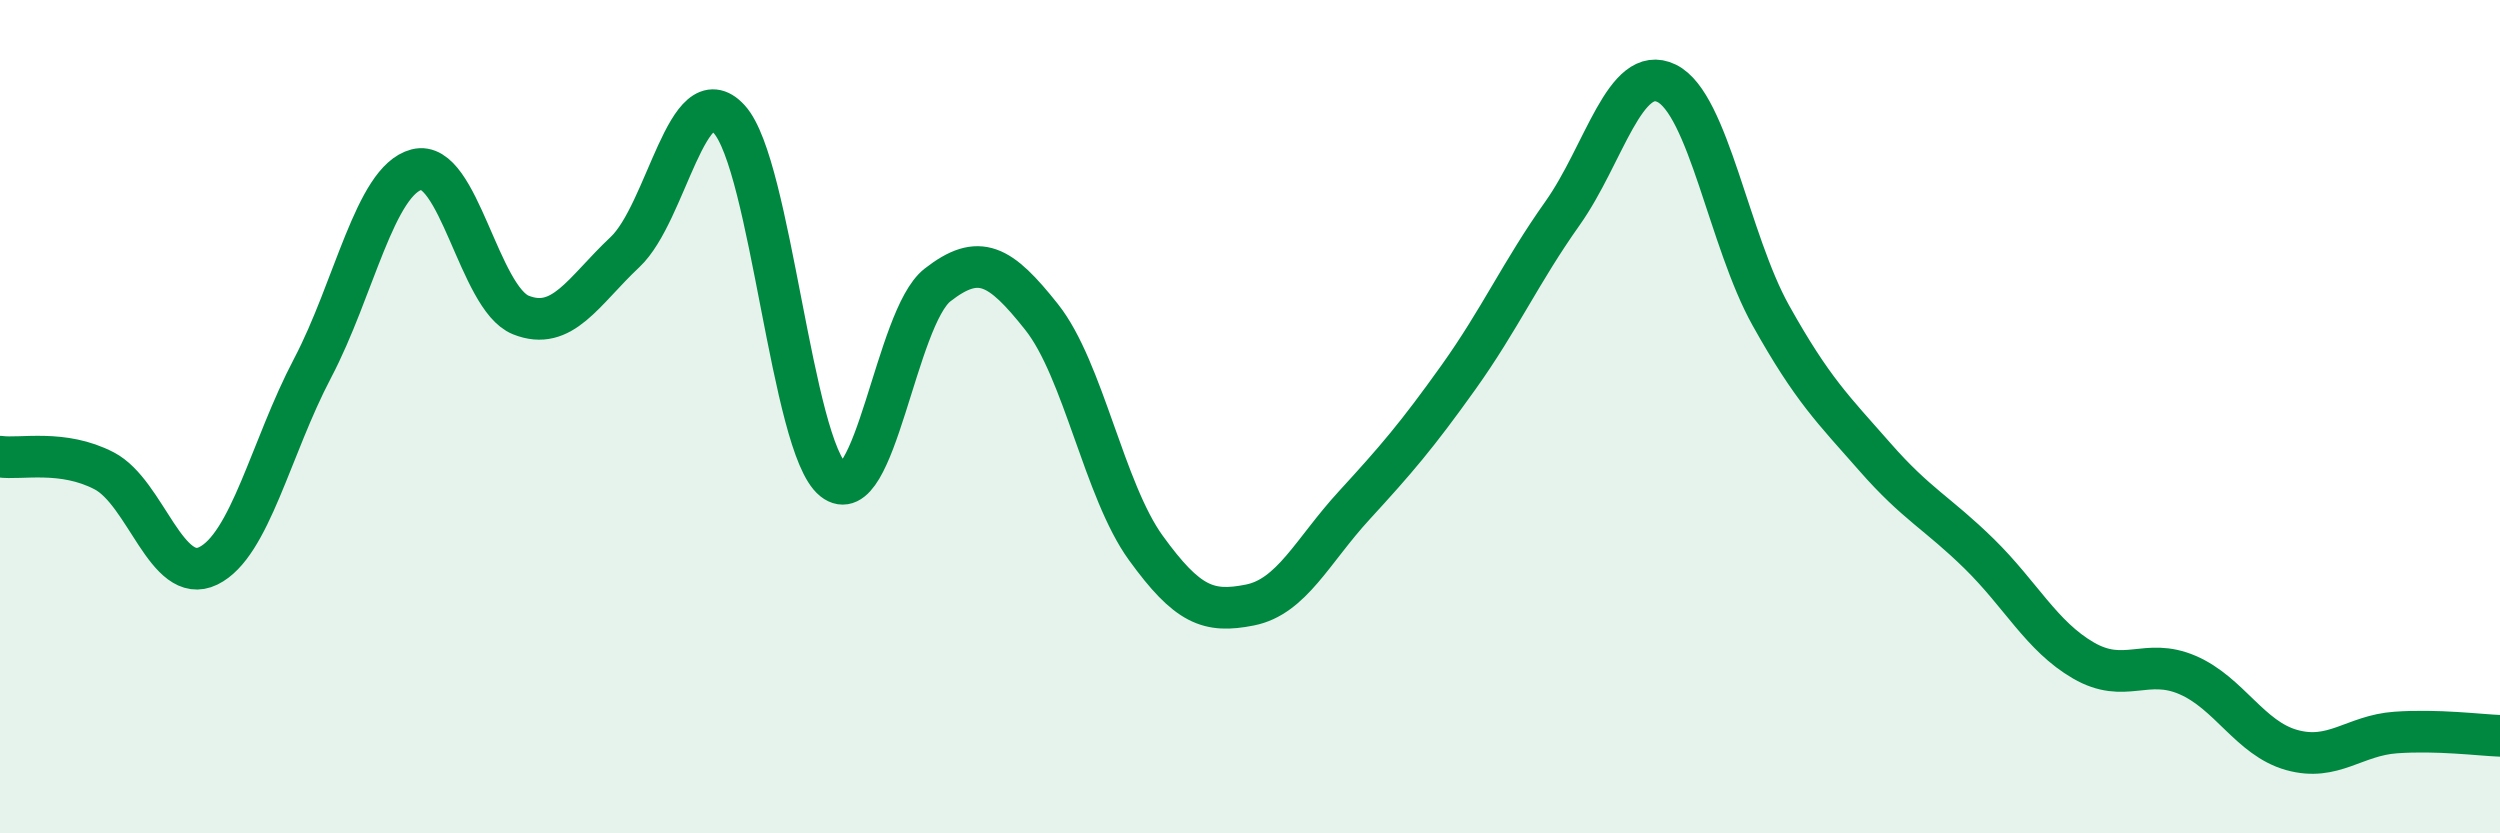
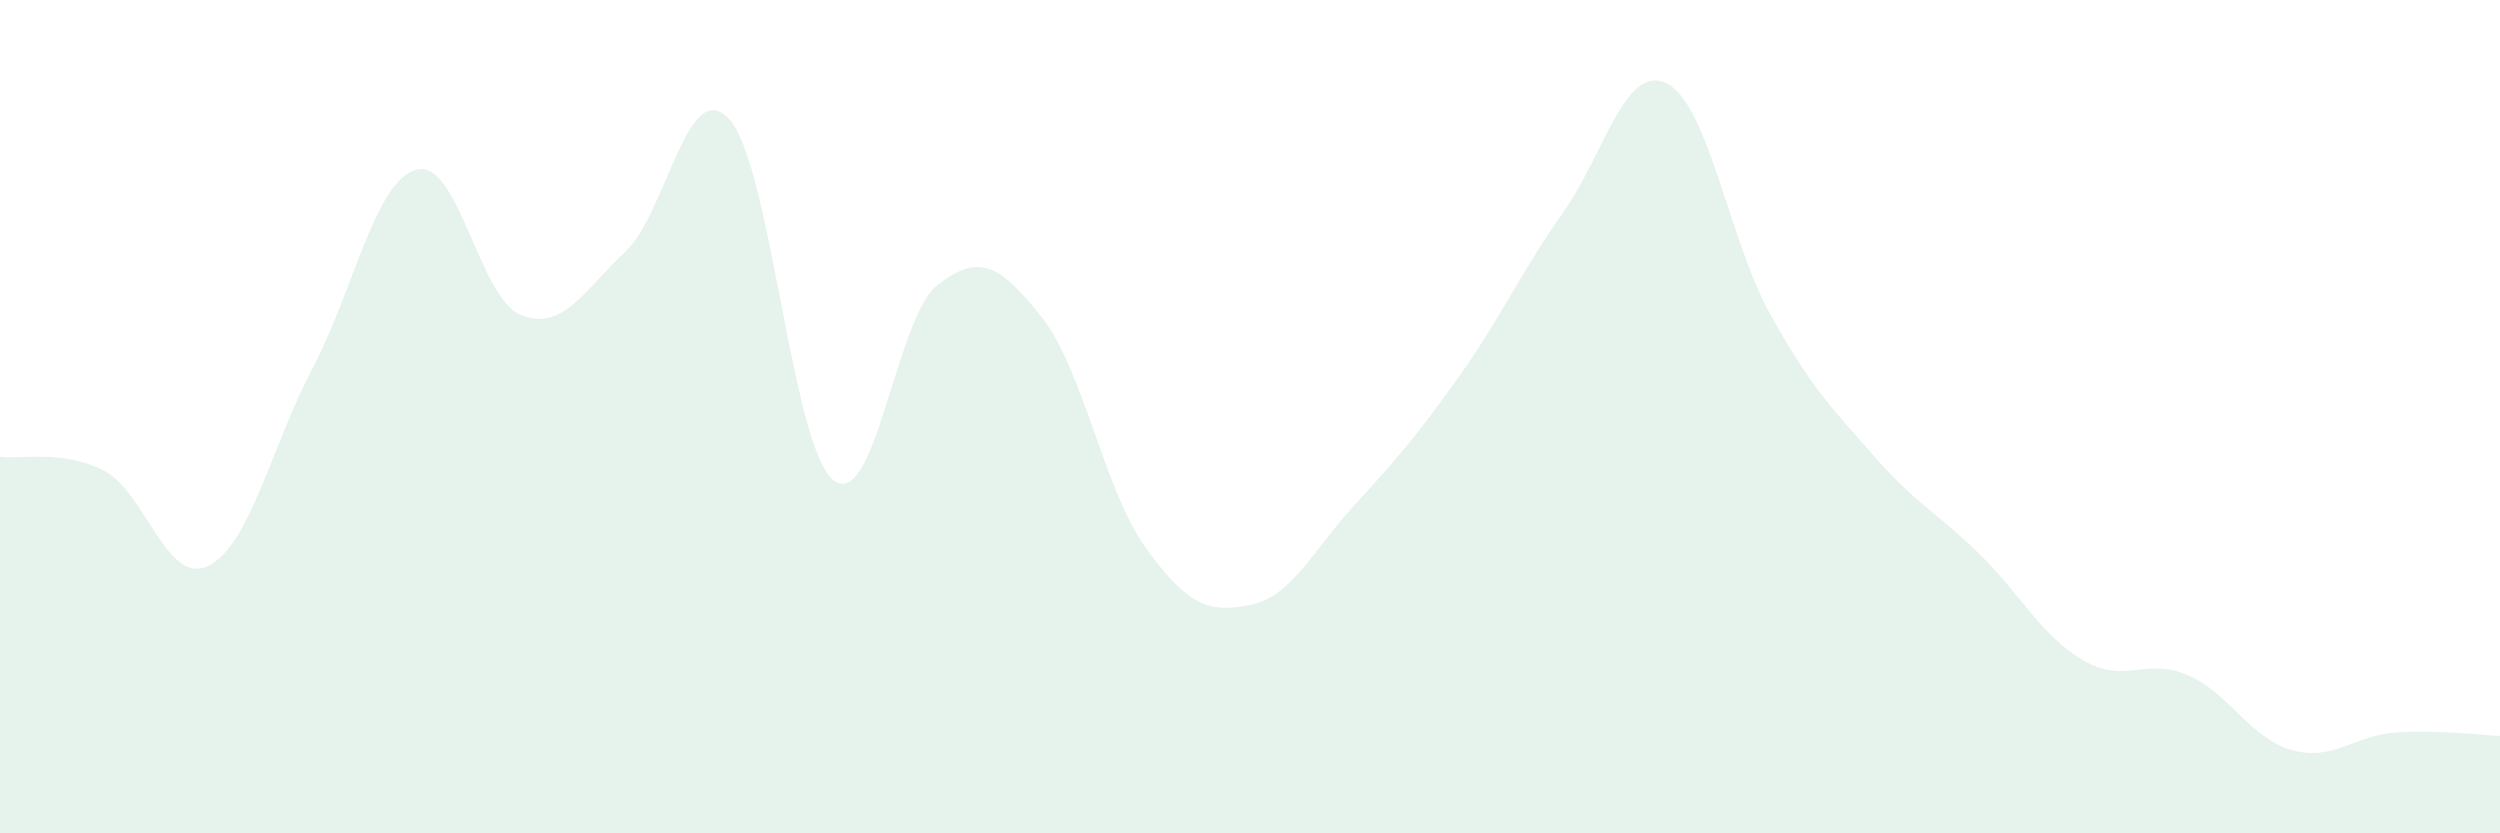
<svg xmlns="http://www.w3.org/2000/svg" width="60" height="20" viewBox="0 0 60 20">
  <path d="M 0,10.96 C 0.5,11.03 1.5,10.78 2.5,11.3 C 3.5,11.82 4,14.07 5,13.58 C 6,13.09 6.5,10.74 7.5,8.84 C 8.5,6.94 9,4.33 10,4.07 C 11,3.81 11.5,7.16 12.5,7.56 C 13.5,7.96 14,6.99 15,6.05 C 16,5.11 16.5,1.77 17.5,2.86 C 18.5,3.95 19,10.72 20,11.52 C 21,12.32 21.5,7.62 22.5,6.84 C 23.5,6.06 24,6.35 25,7.61 C 26,8.87 26.5,11.77 27.5,13.15 C 28.5,14.53 29,14.72 30,14.52 C 31,14.32 31.5,13.22 32.5,12.13 C 33.5,11.04 34,10.46 35,9.06 C 36,7.66 36.5,6.53 37.5,5.12 C 38.5,3.71 39,1.51 40,2 C 41,2.49 41.5,5.78 42.5,7.57 C 43.5,9.36 44,9.83 45,10.97 C 46,12.11 46.5,12.31 47.5,13.29 C 48.5,14.27 49,15.27 50,15.85 C 51,16.43 51.5,15.77 52.5,16.2 C 53.5,16.63 54,17.72 55,18 C 56,18.28 56.5,17.65 57.5,17.58 C 58.5,17.51 59.5,17.64 60,17.66L60 20L0 20Z" fill="#008740" opacity="0.1" stroke-linecap="round" stroke-linejoin="round" />
-   <path d="M 0,10.96 C 0.5,11.03 1.5,10.78 2.5,11.3 C 3.5,11.82 4,14.07 5,13.58 C 6,13.09 6.5,10.74 7.5,8.84 C 8.5,6.94 9,4.33 10,4.07 C 11,3.81 11.5,7.16 12.5,7.56 C 13.5,7.96 14,6.99 15,6.05 C 16,5.11 16.5,1.77 17.5,2.86 C 18.5,3.95 19,10.72 20,11.52 C 21,12.32 21.5,7.62 22.5,6.84 C 23.5,6.06 24,6.35 25,7.61 C 26,8.87 26.5,11.77 27.5,13.15 C 28.5,14.53 29,14.72 30,14.52 C 31,14.32 31.5,13.22 32.5,12.13 C 33.5,11.04 34,10.46 35,9.06 C 36,7.66 36.5,6.53 37.5,5.12 C 38.5,3.71 39,1.51 40,2 C 41,2.49 41.5,5.78 42.5,7.57 C 43.5,9.36 44,9.83 45,10.97 C 46,12.11 46.5,12.31 47.5,13.29 C 48.5,14.27 49,15.27 50,15.85 C 51,16.43 51.5,15.77 52.5,16.2 C 53.5,16.63 54,17.72 55,18 C 56,18.28 56.5,17.65 57.5,17.58 C 58.5,17.51 59.5,17.64 60,17.66" stroke="#008740" stroke-width="1" fill="none" stroke-linecap="round" stroke-linejoin="round" />
</svg>